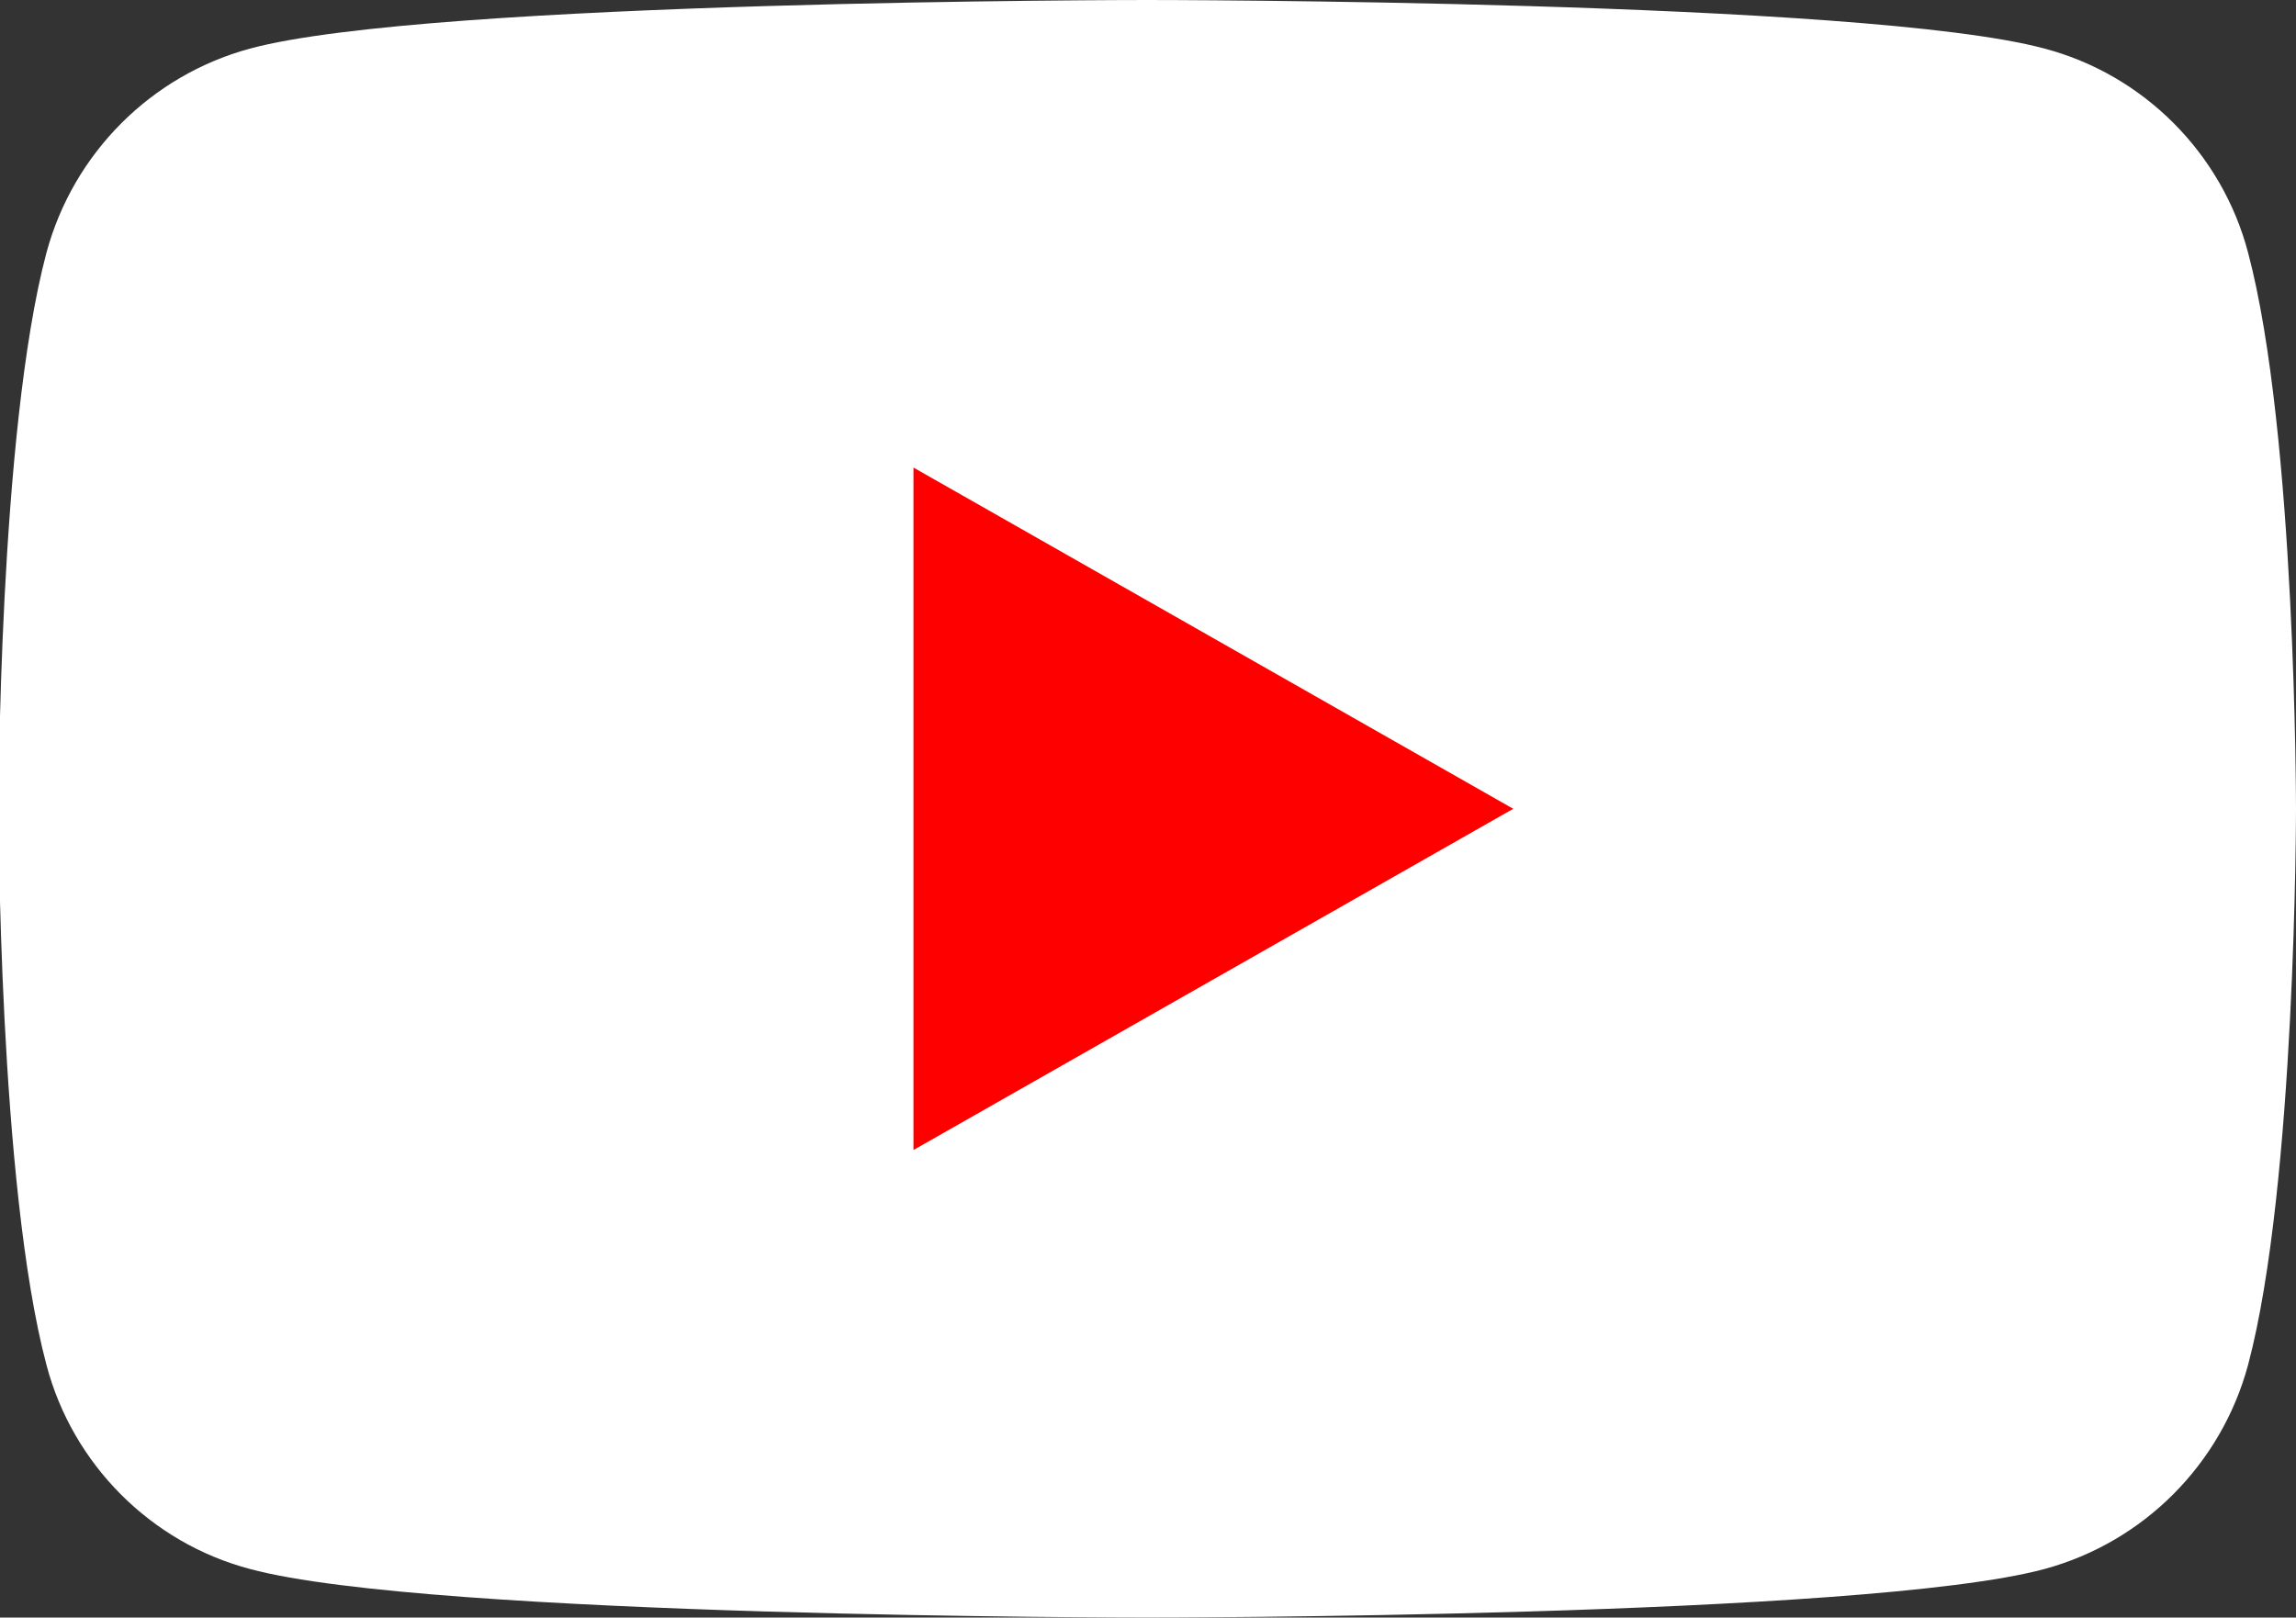
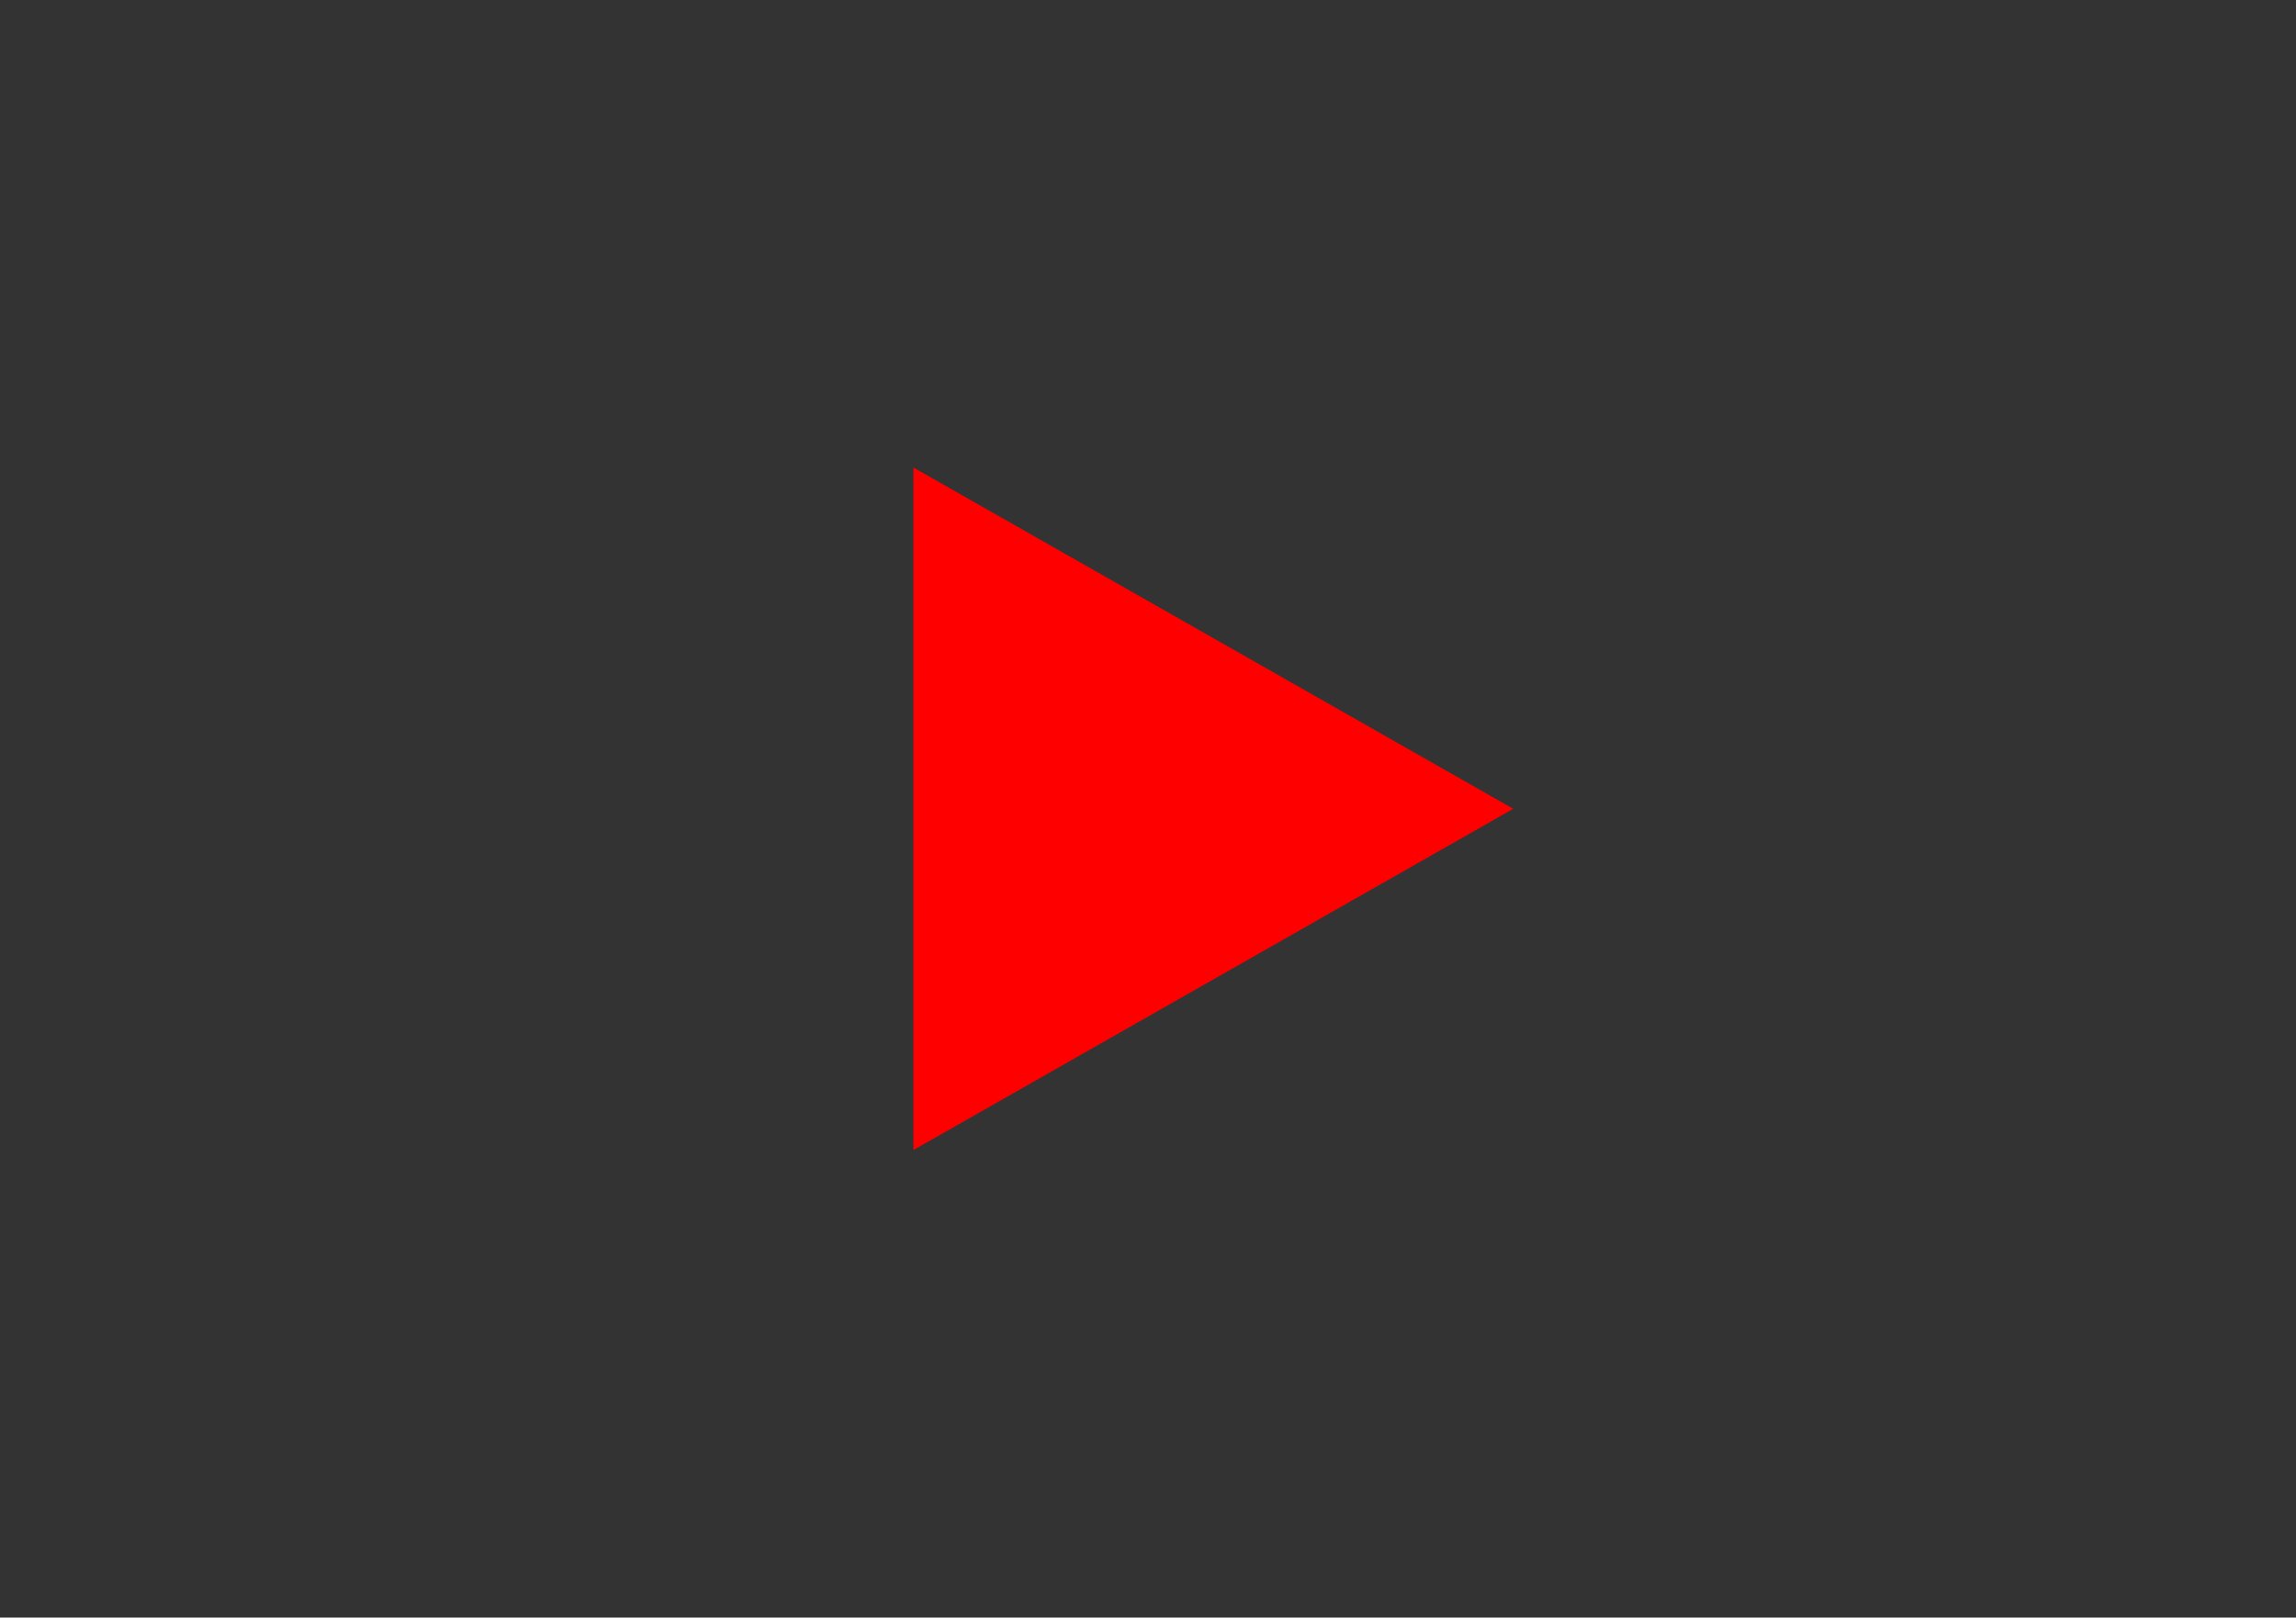
<svg xmlns="http://www.w3.org/2000/svg" id="b" viewBox="0 0 31.62 22.28">
  <rect x="0" y="0" width="31.62" height="22.28" fill="#333333" stroke="none" />
  <g id="c">
-     <path d="m30.96,3.48c-.36-1.37-1.44-2.45-2.8-2.81-2.47-.67-12.36-.67-12.36-.67,0,0-9.89,0-12.36.67-1.36.37-2.43,1.44-2.8,2.81-.66,2.48-.66,7.66-.66,7.66,0,0,0,5.18.66,7.66.36,1.37,1.44,2.45,2.8,2.81,2.47.67,12.36.67,12.36.67,0,0,9.89,0,12.36-.67,1.36-.37,2.43-1.44,2.8-2.81.66-2.48.66-7.66.66-7.66,0,0,0-5.18-.66-7.66Z" style="fill:#fff; stroke-width:0px;" />
    <polygon points="12.58 15.84 20.84 11.14 12.58 6.44 12.58 15.84" style="fill:red; stroke-width:0px;" />
  </g>
</svg>